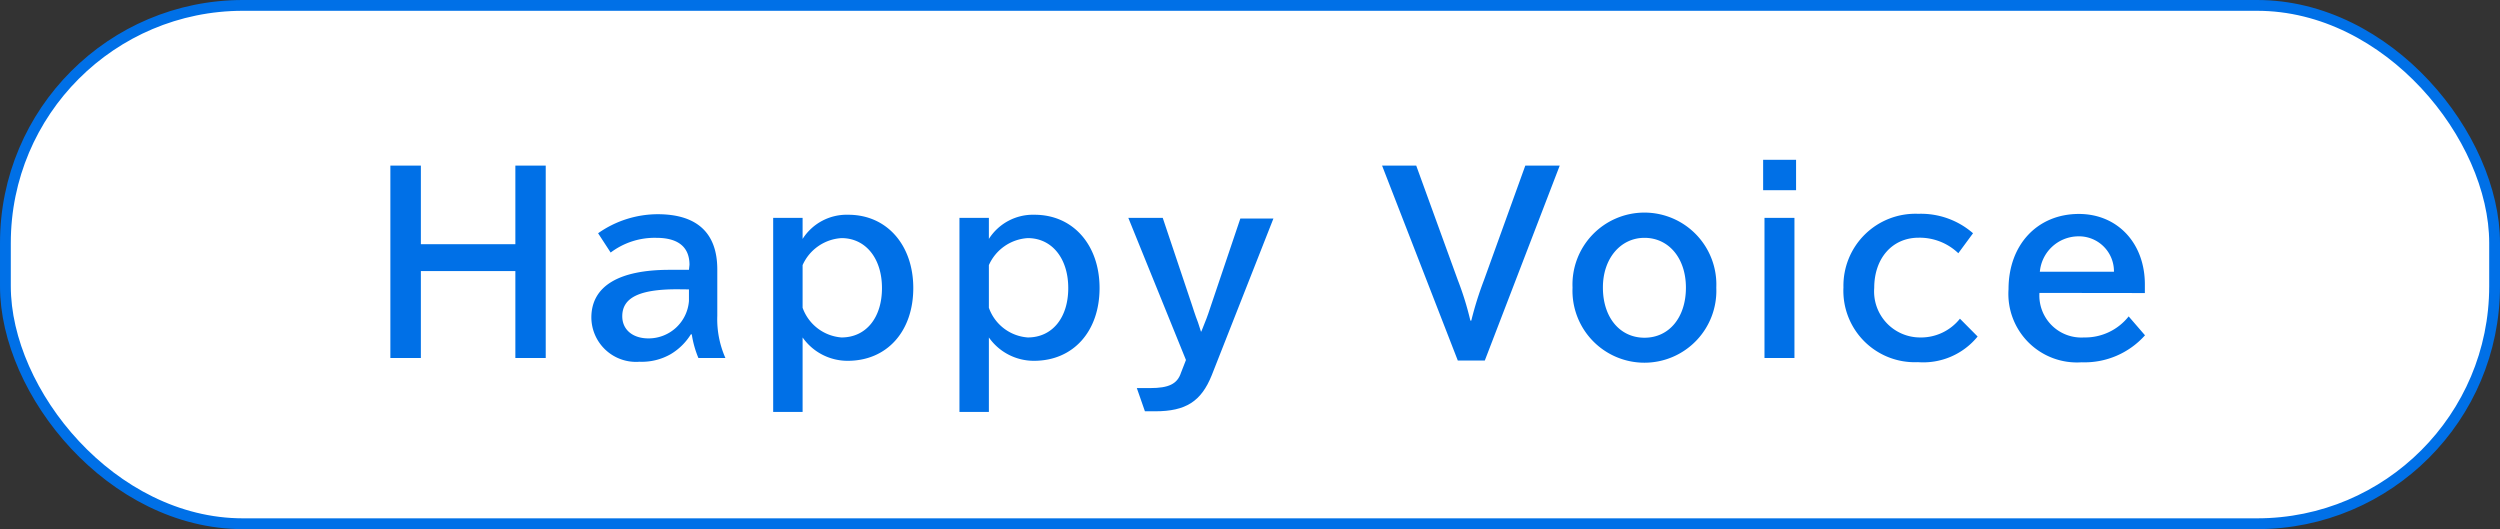
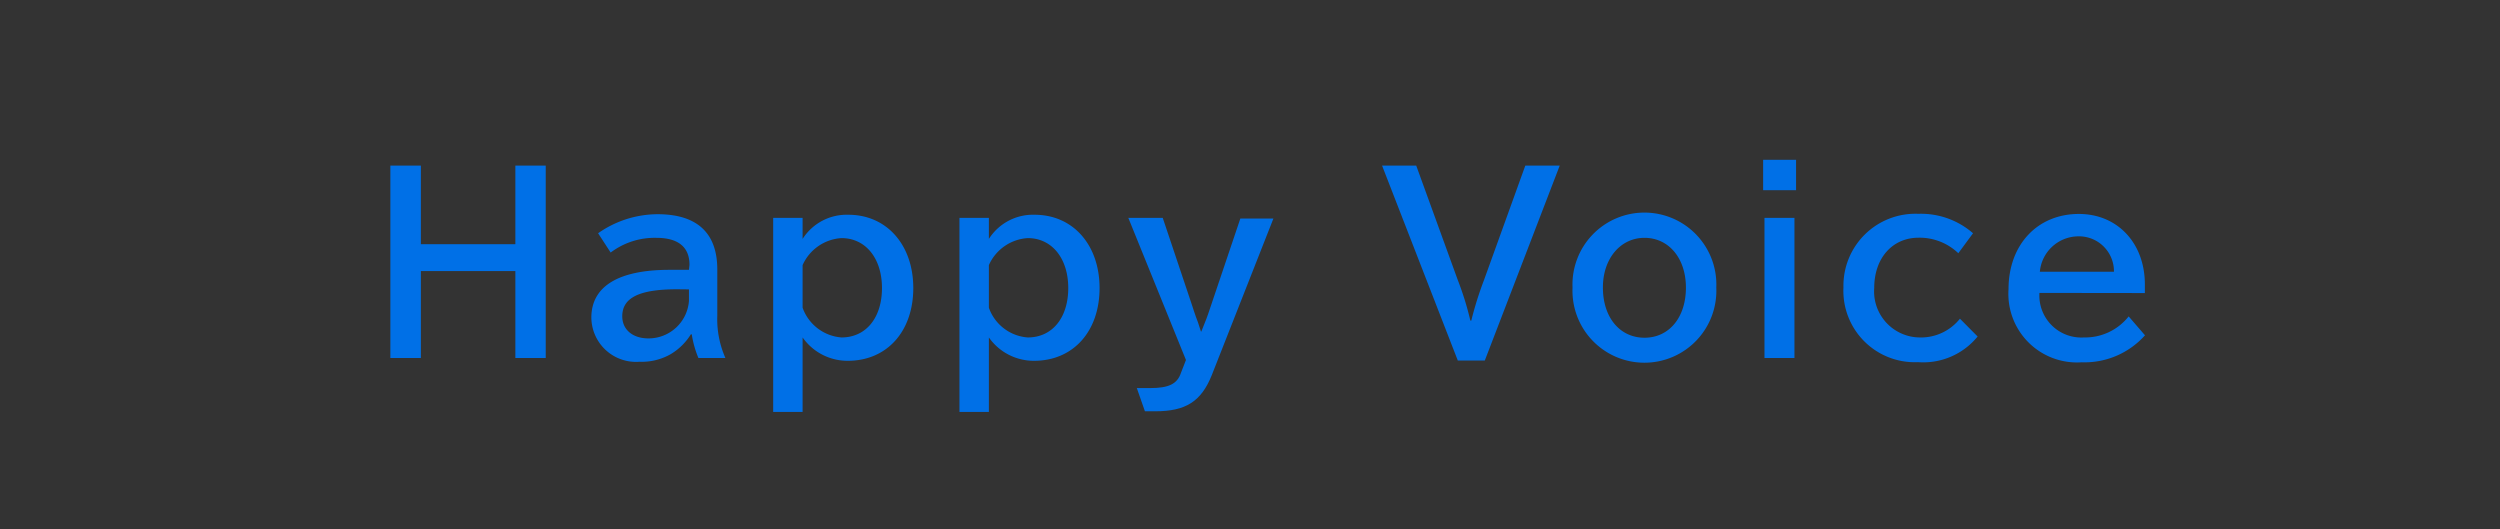
<svg xmlns="http://www.w3.org/2000/svg" viewBox="0 0 185.21 39.2">
  <rect x="0" y="0" width="185.21" height="39.2" fill="#333333" stroke="none" />
  <defs>
    <style>.b000fbb8-8489-4727-b838-9a3cef08adb5{fill:#fff;}.ad4d18c2-4f44-4e1b-bbbc-eb8a5010b306{fill:none;stroke:#0070e7;stroke-miterlimit:10;stroke-width:0.8px;}.bf3b9e6b-0304-45b2-9673-ee5413b72848{fill:#0070e7;}</style>
  </defs>
  <g id="f4a22dea-e7e0-4286-bfc8-d3a6107596aa" data-name="レイヤー 2">
    <g id="b7e3f4fa-547f-45b8-b1ea-1b594b31c49f" data-name="レイヤー 1">
-       <rect class="b000fbb8-8489-4727-b838-9a3cef08adb5" x="0.4" y="0.4" width="184.41" height="38.4" rx="17.6" />
-       <rect class="ad4d18c2-4f44-4e1b-bbbc-eb8a5010b306" x="0.4" y="0.4" width="184.41" height="38.4" rx="17.6" />
      <path class="bf3b9e6b-0304-45b2-9673-ee5413b72848" d="M31.18,12.27v5.82h7V12.27h2.25V26.52H38.18V20.08h-7v6.44H28.92V12.27Z" />
      <path class="bf3b9e6b-0304-45b2-9673-ee5413b72848" d="M51.08,19.62c0-1.32-.84-2-2.45-2a5.4,5.4,0,0,0-3.39,1.09l-.93-1.43a7.69,7.69,0,0,1,4.41-1.41c2.92,0,4.42,1.39,4.42,4.09V23.4a7.11,7.11,0,0,0,.6,3.12h-2a7.41,7.41,0,0,1-.49-1.75h-.07a4.4,4.4,0,0,1-1.48,1.46,4.3,4.3,0,0,1-2.32.57,3.31,3.31,0,0,1-3.57-3.27c0-2.31,2-3.54,5.79-3.54h1.44Zm-.91,1.81c-2.8,0-4.07.62-4.07,2,0,1,.78,1.64,1.94,1.64a3,3,0,0,0,3-2.77v-.86Z" />
      <path class="bf3b9e6b-0304-45b2-9673-ee5413b72848" d="M59.46,17.7a3.87,3.87,0,0,1,3.39-1.79c2.84,0,4.81,2.23,4.81,5.43s-1.94,5.39-4.86,5.39A4.07,4.07,0,0,1,59.46,25v5.52H57.28V16.14h2.18Zm0,5.1A3.33,3.33,0,0,0,62.34,25c1.82,0,3-1.46,3-3.66s-1.21-3.7-3-3.7a3.38,3.38,0,0,0-2.88,2Z" />
      <path class="bf3b9e6b-0304-45b2-9673-ee5413b72848" d="M73.26,17.7a3.87,3.87,0,0,1,3.39-1.79c2.84,0,4.81,2.23,4.81,5.43s-1.94,5.39-4.86,5.39A4.07,4.07,0,0,1,73.26,25v5.52H71.08V16.14h2.18Zm0,5.1A3.31,3.31,0,0,0,76.14,25c1.82,0,3-1.46,3-3.66s-1.21-3.7-3-3.7a3.38,3.38,0,0,0-2.88,2Z" />
      <path class="bf3b9e6b-0304-45b2-9673-ee5413b72848" d="M86.14,16.14l2.17,6.47.15.46c.09.26.18.54.29.81l.22.68H89v0c.36-.9.41-1,.69-1.85l2.2-6.52h2.45L89.77,27.8c-.78,1.94-1.92,2.67-4.19,2.67h-.76l-.6-1.72h1c1.35,0,2-.3,2.27-1.13l.37-.95L83.59,16.14Z" />
      <path class="bf3b9e6b-0304-45b2-9673-ee5413b72848" d="M104.92,12.27,108,20.75a22.39,22.39,0,0,1,.93,3H109a25.41,25.41,0,0,1,.94-3L113,12.27h2.55L110,26.71h-2l-5.61-14.44Z" />
      <path class="bf3b9e6b-0304-45b2-9673-ee5413b72848" d="M127.15,21.31a5.33,5.33,0,1,1-10.65,0,5.33,5.33,0,1,1,10.65,0Zm-8.4,0c0,2.2,1.25,3.71,3.08,3.71s3.07-1.51,3.07-3.71-1.29-3.69-3.07-3.69S118.75,19.16,118.75,21.29Z" />
      <path class="bf3b9e6b-0304-45b2-9673-ee5413b72848" d="M133.06,11.84v2.25h-2.44V11.84Zm-.12,4.3V26.52h-2.22V16.14Z" />
      <path class="bf3b9e6b-0304-45b2-9673-ee5413b72848" d="M146.51,24.93a5.19,5.19,0,0,1-4.42,1.9,5.29,5.29,0,0,1-5.52-5.54,5.33,5.33,0,0,1,5.54-5.45,5.87,5.87,0,0,1,4.06,1.44l-1.09,1.48a4.15,4.15,0,0,0-2.94-1.15c-1.95,0-3.29,1.52-3.29,3.72A3.41,3.41,0,0,0,142.2,25a3.69,3.69,0,0,0,3-1.39Z" />
      <path class="bf3b9e6b-0304-45b2-9673-ee5413b72848" d="M151.09,21.7a3.11,3.11,0,0,0,3.3,3.3,4.11,4.11,0,0,0,3.31-1.56l1.21,1.4a6,6,0,0,1-4.69,2,5.08,5.08,0,0,1-5.42-5.42c0-3.29,2.14-5.57,5.21-5.57,2.86,0,4.89,2.16,4.89,5.22v.64Zm5.52-1.57a2.59,2.59,0,0,0-2.69-2.62,2.88,2.88,0,0,0-2.8,2.62Z" />
    </g>
  </g>
</svg>